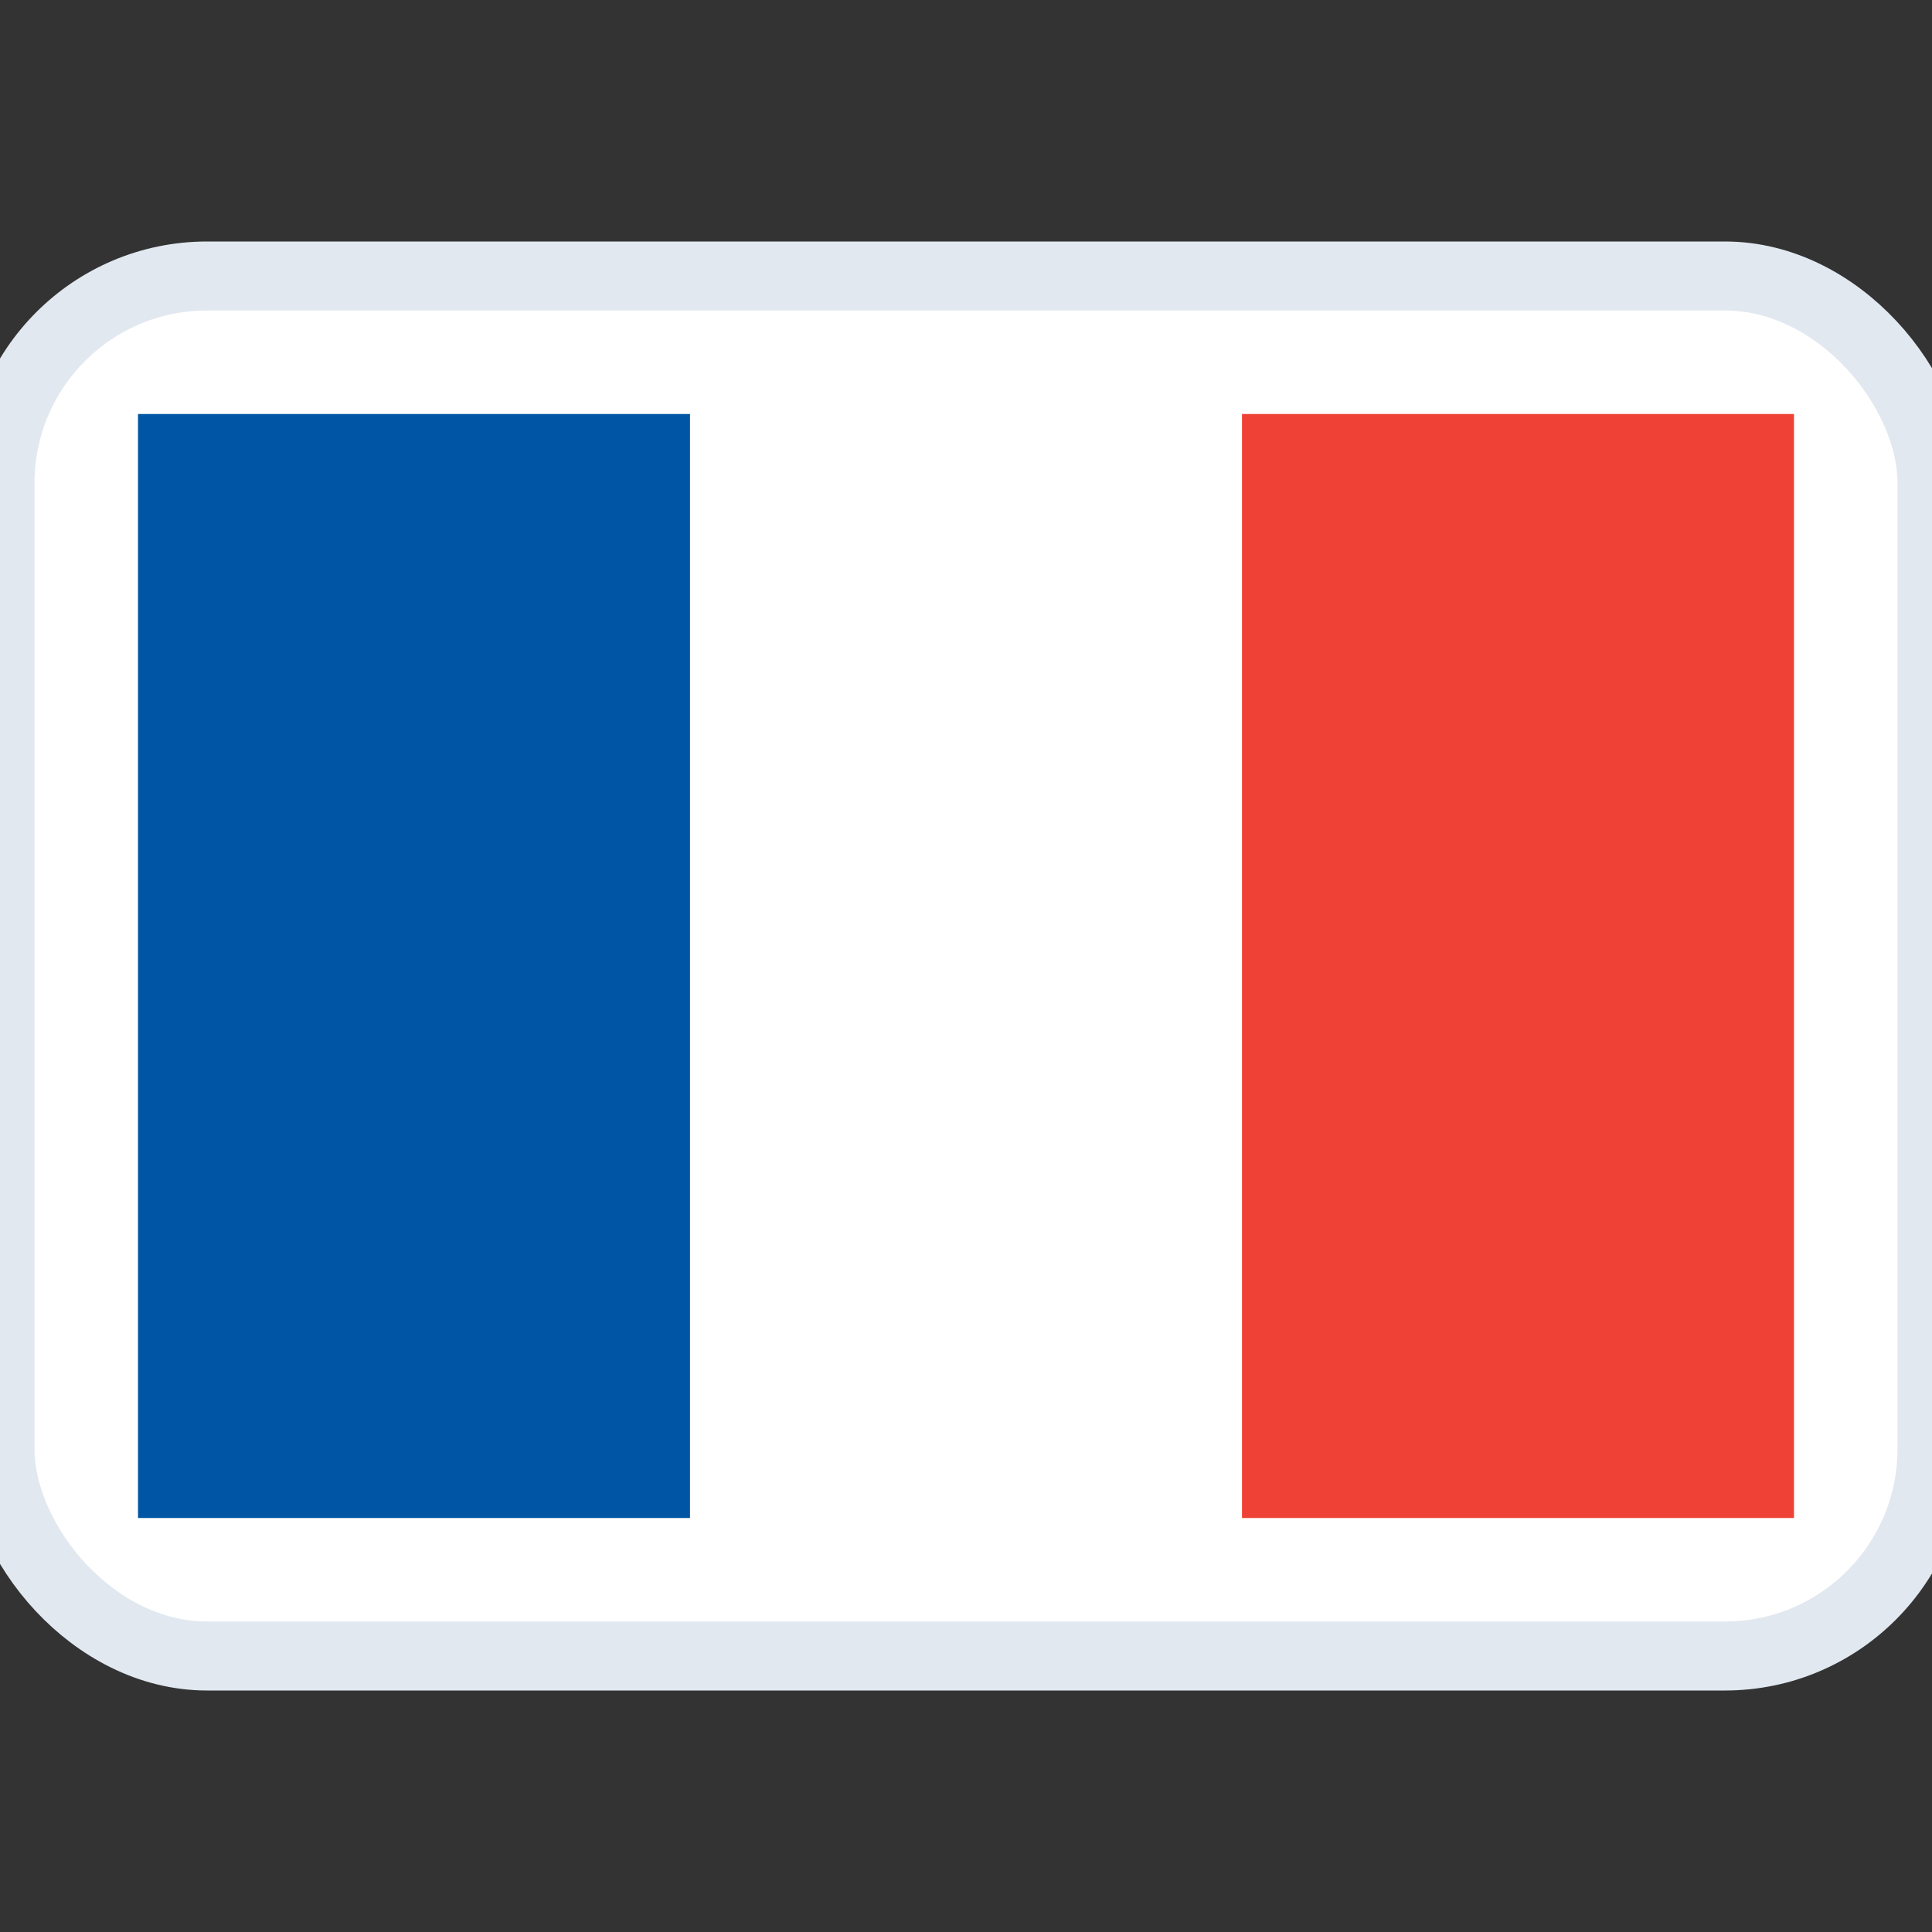
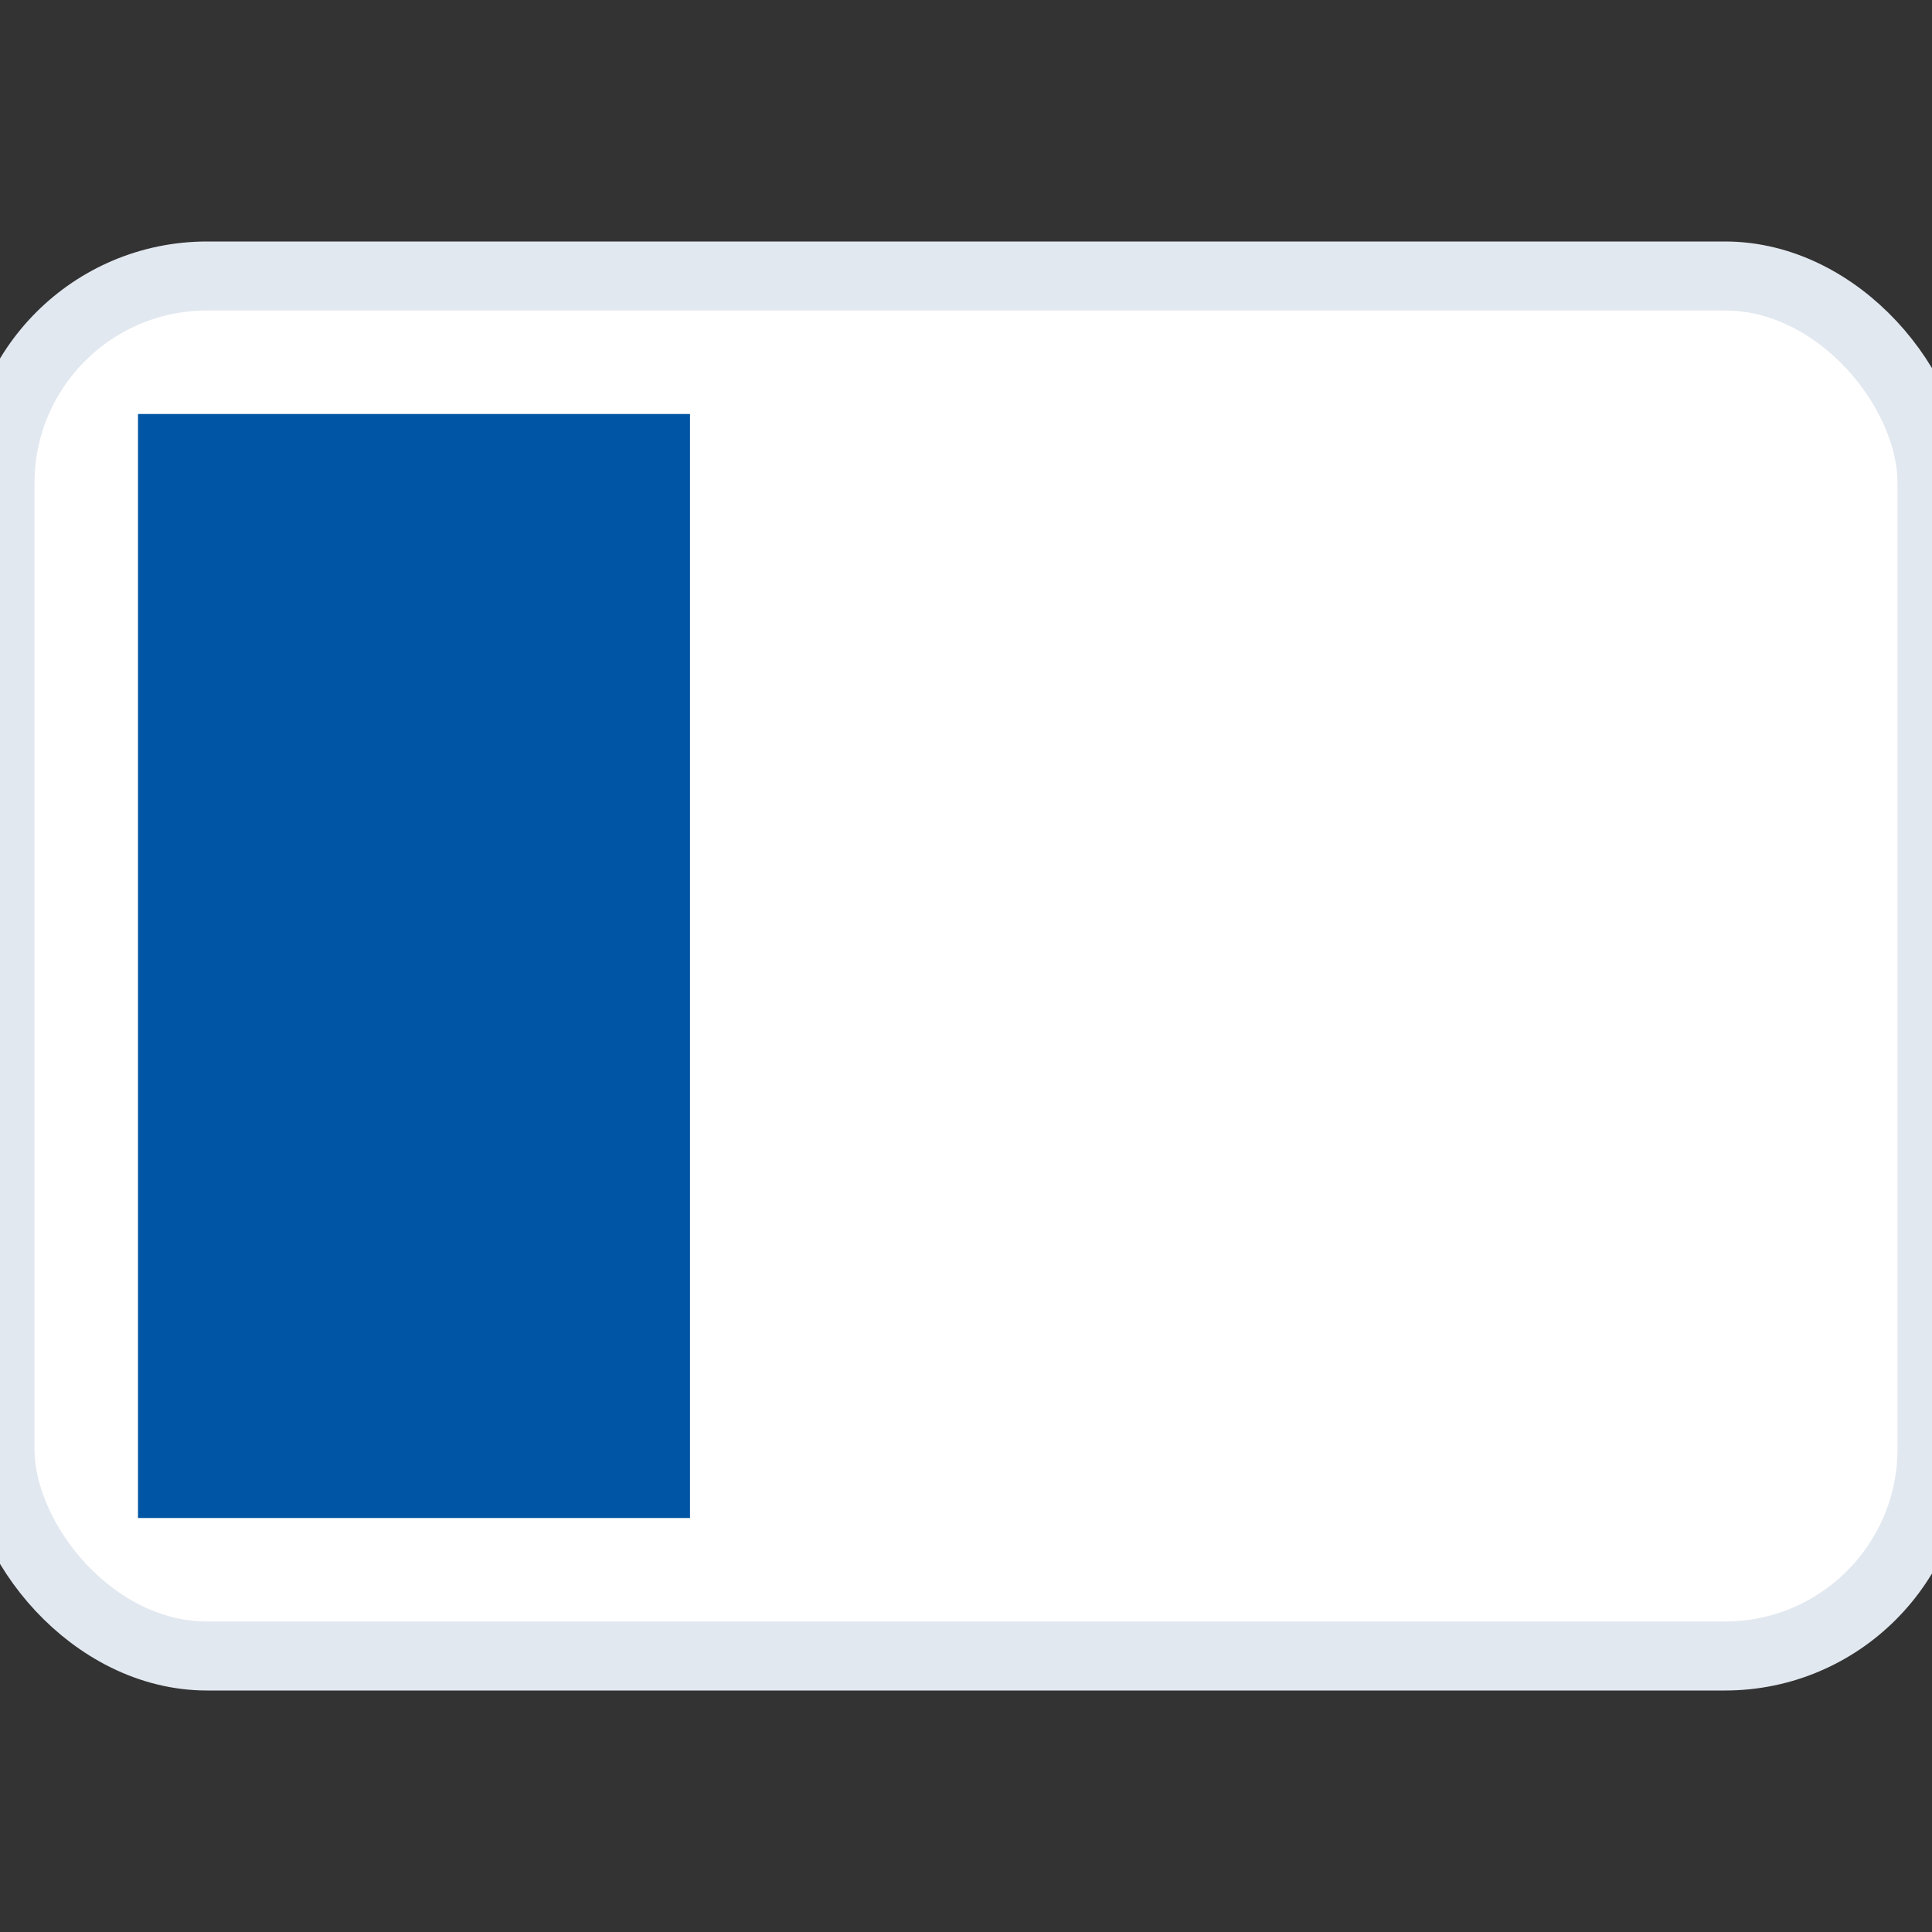
<svg xmlns="http://www.w3.org/2000/svg" width="28" height="28" viewBox="0 0 28 28">
  <rect x="0" y="0" width="28" height="28" fill="#333333" stroke="none" />
  <rect width="28" height="20" y="4" rx="3" fill="#fff" stroke="#e2e8f0" />
  <rect x="2" y="6" width="8" height="16" fill="#0055A4" />
-   <rect x="18" y="6" width="8" height="16" fill="#EF4135" />
</svg>